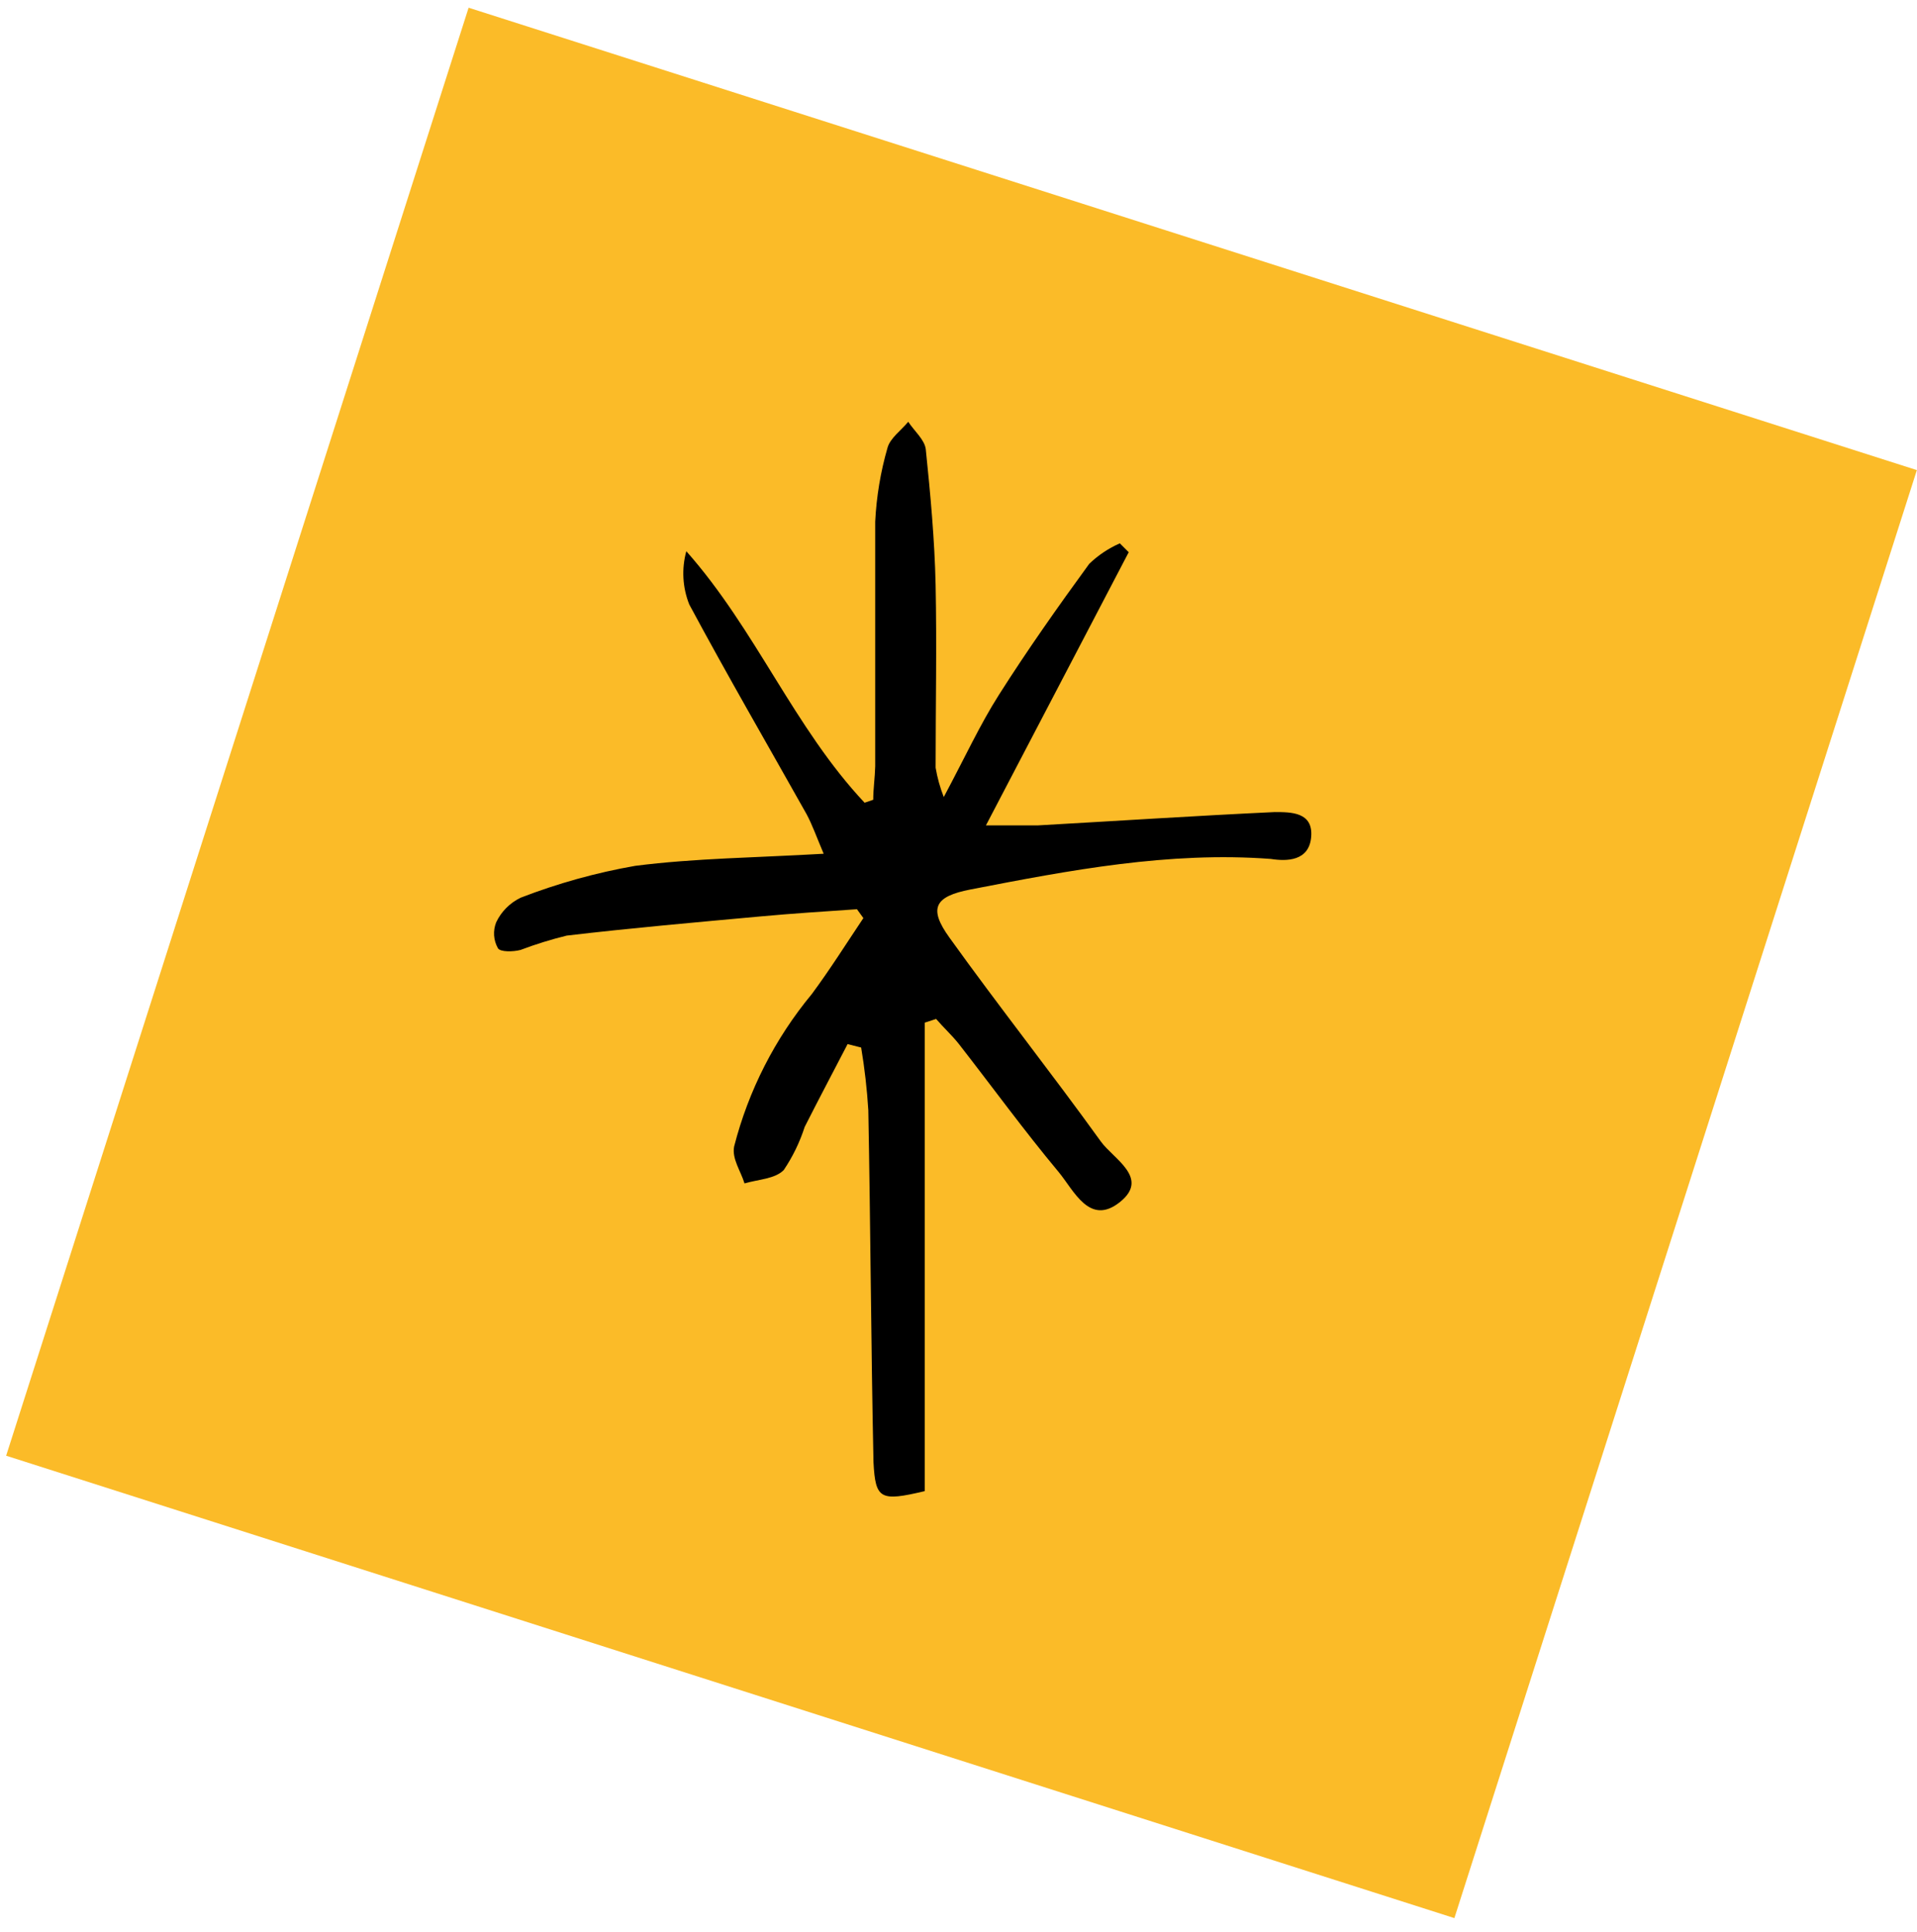
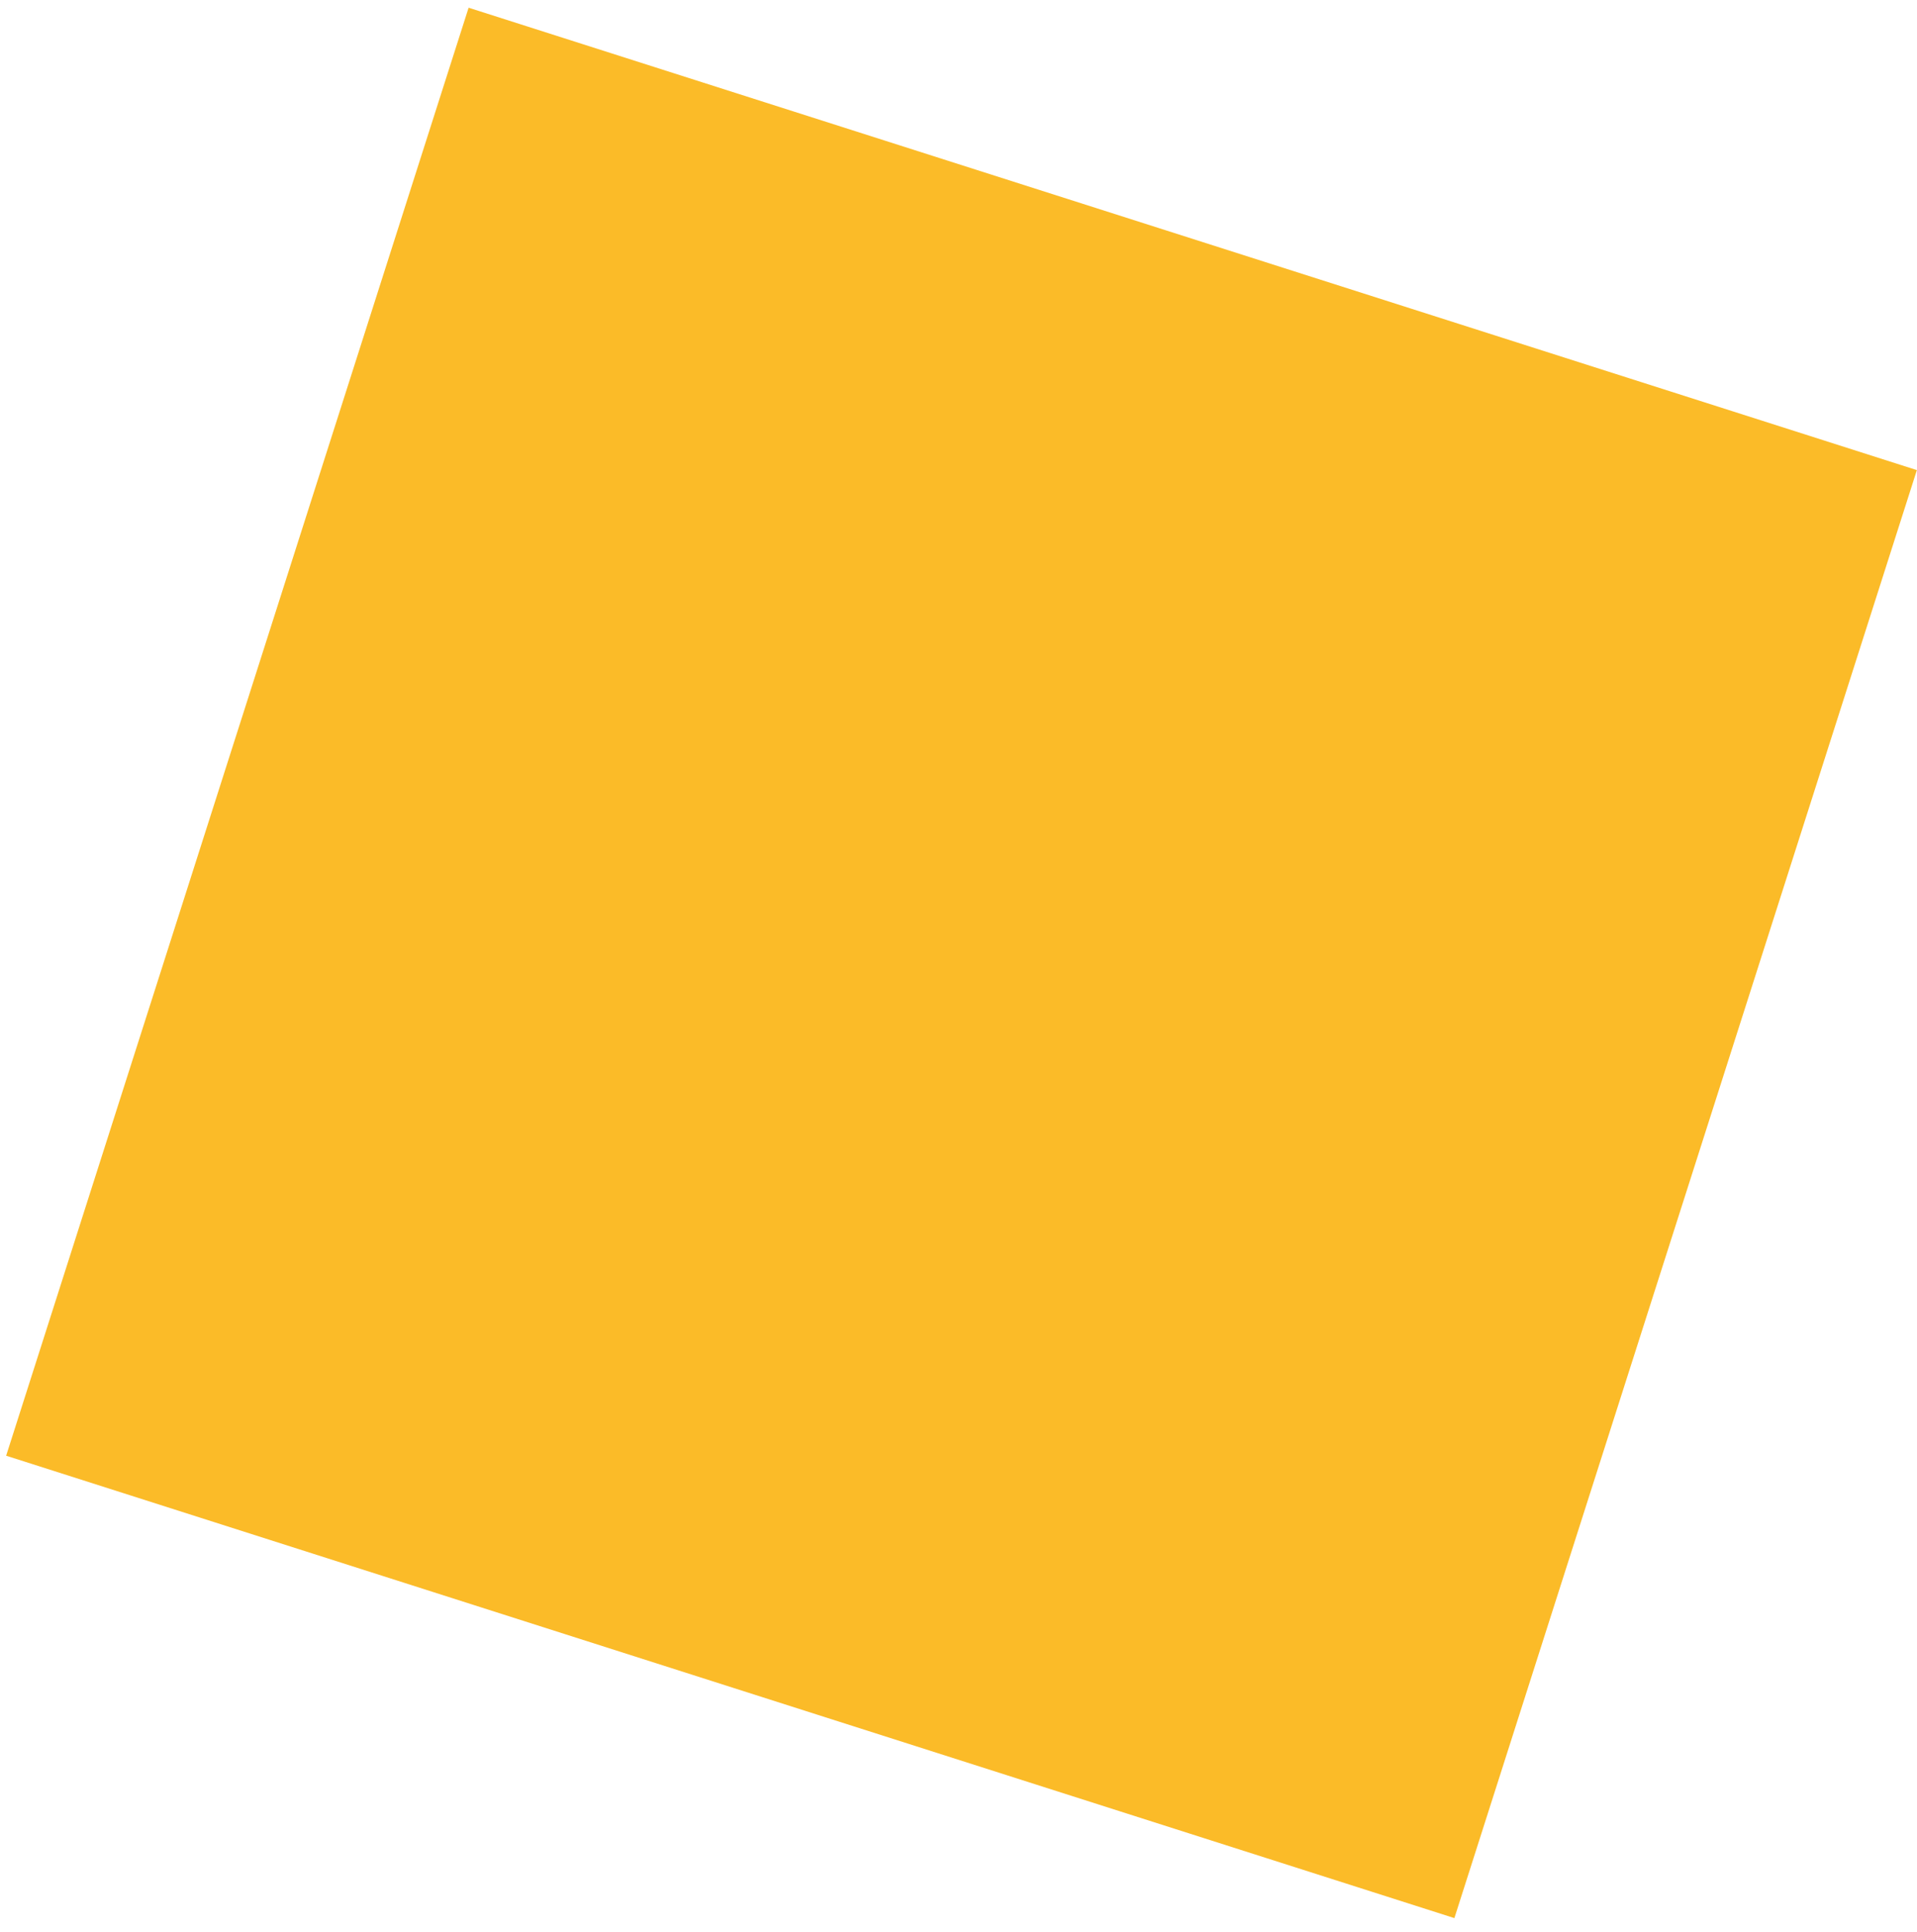
<svg xmlns="http://www.w3.org/2000/svg" width="127" height="128" viewBox="0 0 127 128" fill="none">
  <path d="M126.991 31.15L31.045 0.511L0.407 96.457L96.352 127.095L126.991 31.15Z" fill="#FBBB28" />
-   <path d="M62.524 52.813C63.945 50.15 64.925 48.01 66.183 46.033C68.062 43.076 70.088 40.2 72.163 37.358C72.753 36.791 73.439 36.331 74.188 36.002L74.777 36.59L65.317 54.692C66.804 54.692 67.784 54.692 68.748 54.692C73.976 54.398 79.204 54.054 84.448 53.809C85.543 53.809 86.997 53.809 86.866 55.443C86.735 57.077 85.232 57.077 84.187 56.913C77.439 56.407 70.856 57.665 64.288 58.939C61.919 59.397 61.494 60.181 62.899 62.125C66.167 66.683 69.647 71.078 72.93 75.636C73.764 76.796 76.198 78.054 74.188 79.655C72.179 81.256 71.15 78.887 70.137 77.662C67.833 74.901 65.709 71.976 63.504 69.15C63.047 68.578 62.507 68.088 62.017 67.516L61.266 67.761V98.802C58.309 99.505 57.998 99.341 57.868 96.891C57.704 89.114 57.672 81.338 57.525 73.561C57.439 72.171 57.281 70.785 57.051 69.411L56.152 69.183C55.205 71.013 54.241 72.826 53.309 74.672C52.983 75.686 52.516 76.648 51.921 77.531C51.333 78.119 50.287 78.135 49.323 78.413C49.078 77.596 48.474 76.779 48.637 75.963C49.586 72.258 51.343 68.811 53.783 65.866C54.992 64.233 56.071 62.517 57.198 60.834L56.773 60.246C54.649 60.393 52.542 60.524 50.418 60.72C46.138 61.112 41.841 61.488 37.544 61.994C36.508 62.248 35.487 62.564 34.489 62.942C33.999 63.073 33.133 63.089 32.986 62.828C32.84 62.568 32.754 62.28 32.734 61.983C32.715 61.686 32.761 61.389 32.872 61.112C33.212 60.396 33.789 59.819 34.505 59.478C36.957 58.53 39.496 57.824 42.086 57.371C46.056 56.864 50.091 56.832 54.568 56.57C54.077 55.41 53.816 54.659 53.44 53.956C50.843 49.333 48.18 44.742 45.664 40.053C45.216 38.93 45.147 37.691 45.468 36.525C50.075 41.72 52.607 48.222 57.279 53.189L57.851 52.993C57.851 52.257 57.966 51.506 57.982 50.771C57.982 45.363 57.982 39.956 57.982 34.564C58.064 32.904 58.338 31.26 58.799 29.663C58.978 29.026 59.697 28.52 60.171 27.948C60.563 28.552 61.249 29.124 61.331 29.761C61.642 32.767 61.919 35.773 61.984 38.763C62.066 42.798 61.984 46.834 61.984 50.869C62.097 51.534 62.278 52.185 62.524 52.813Z" fill="black" />
</svg>